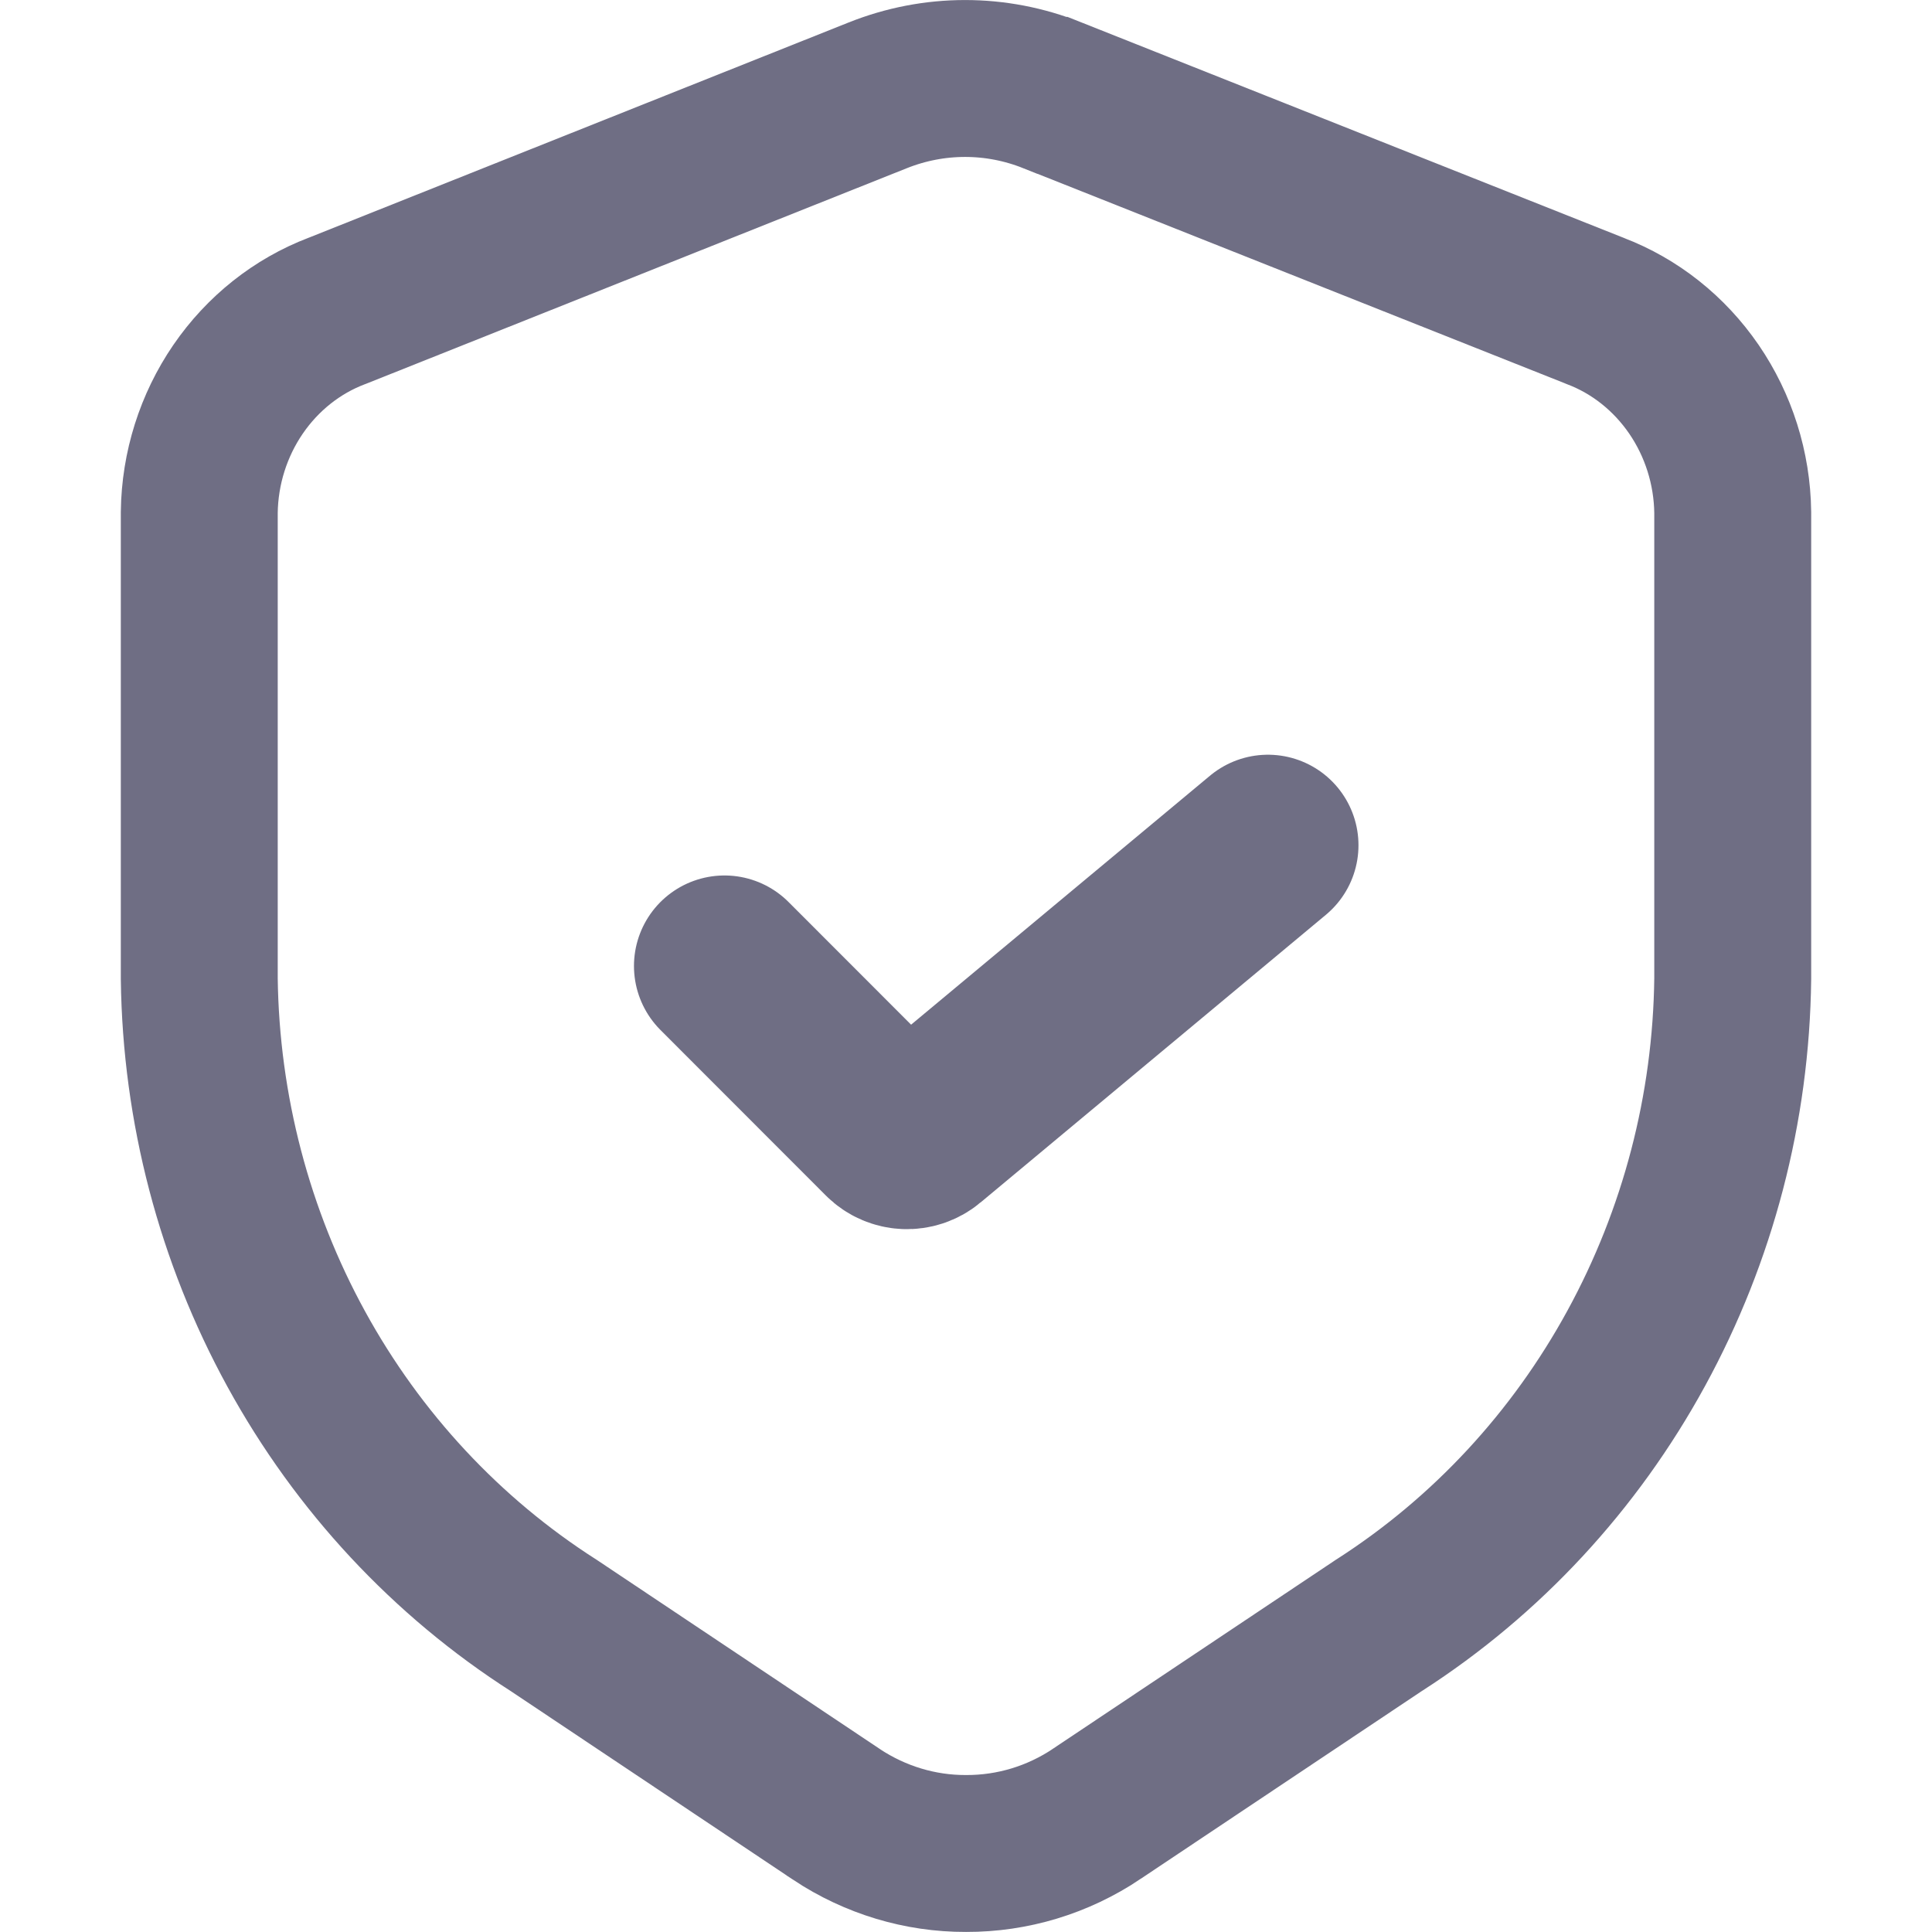
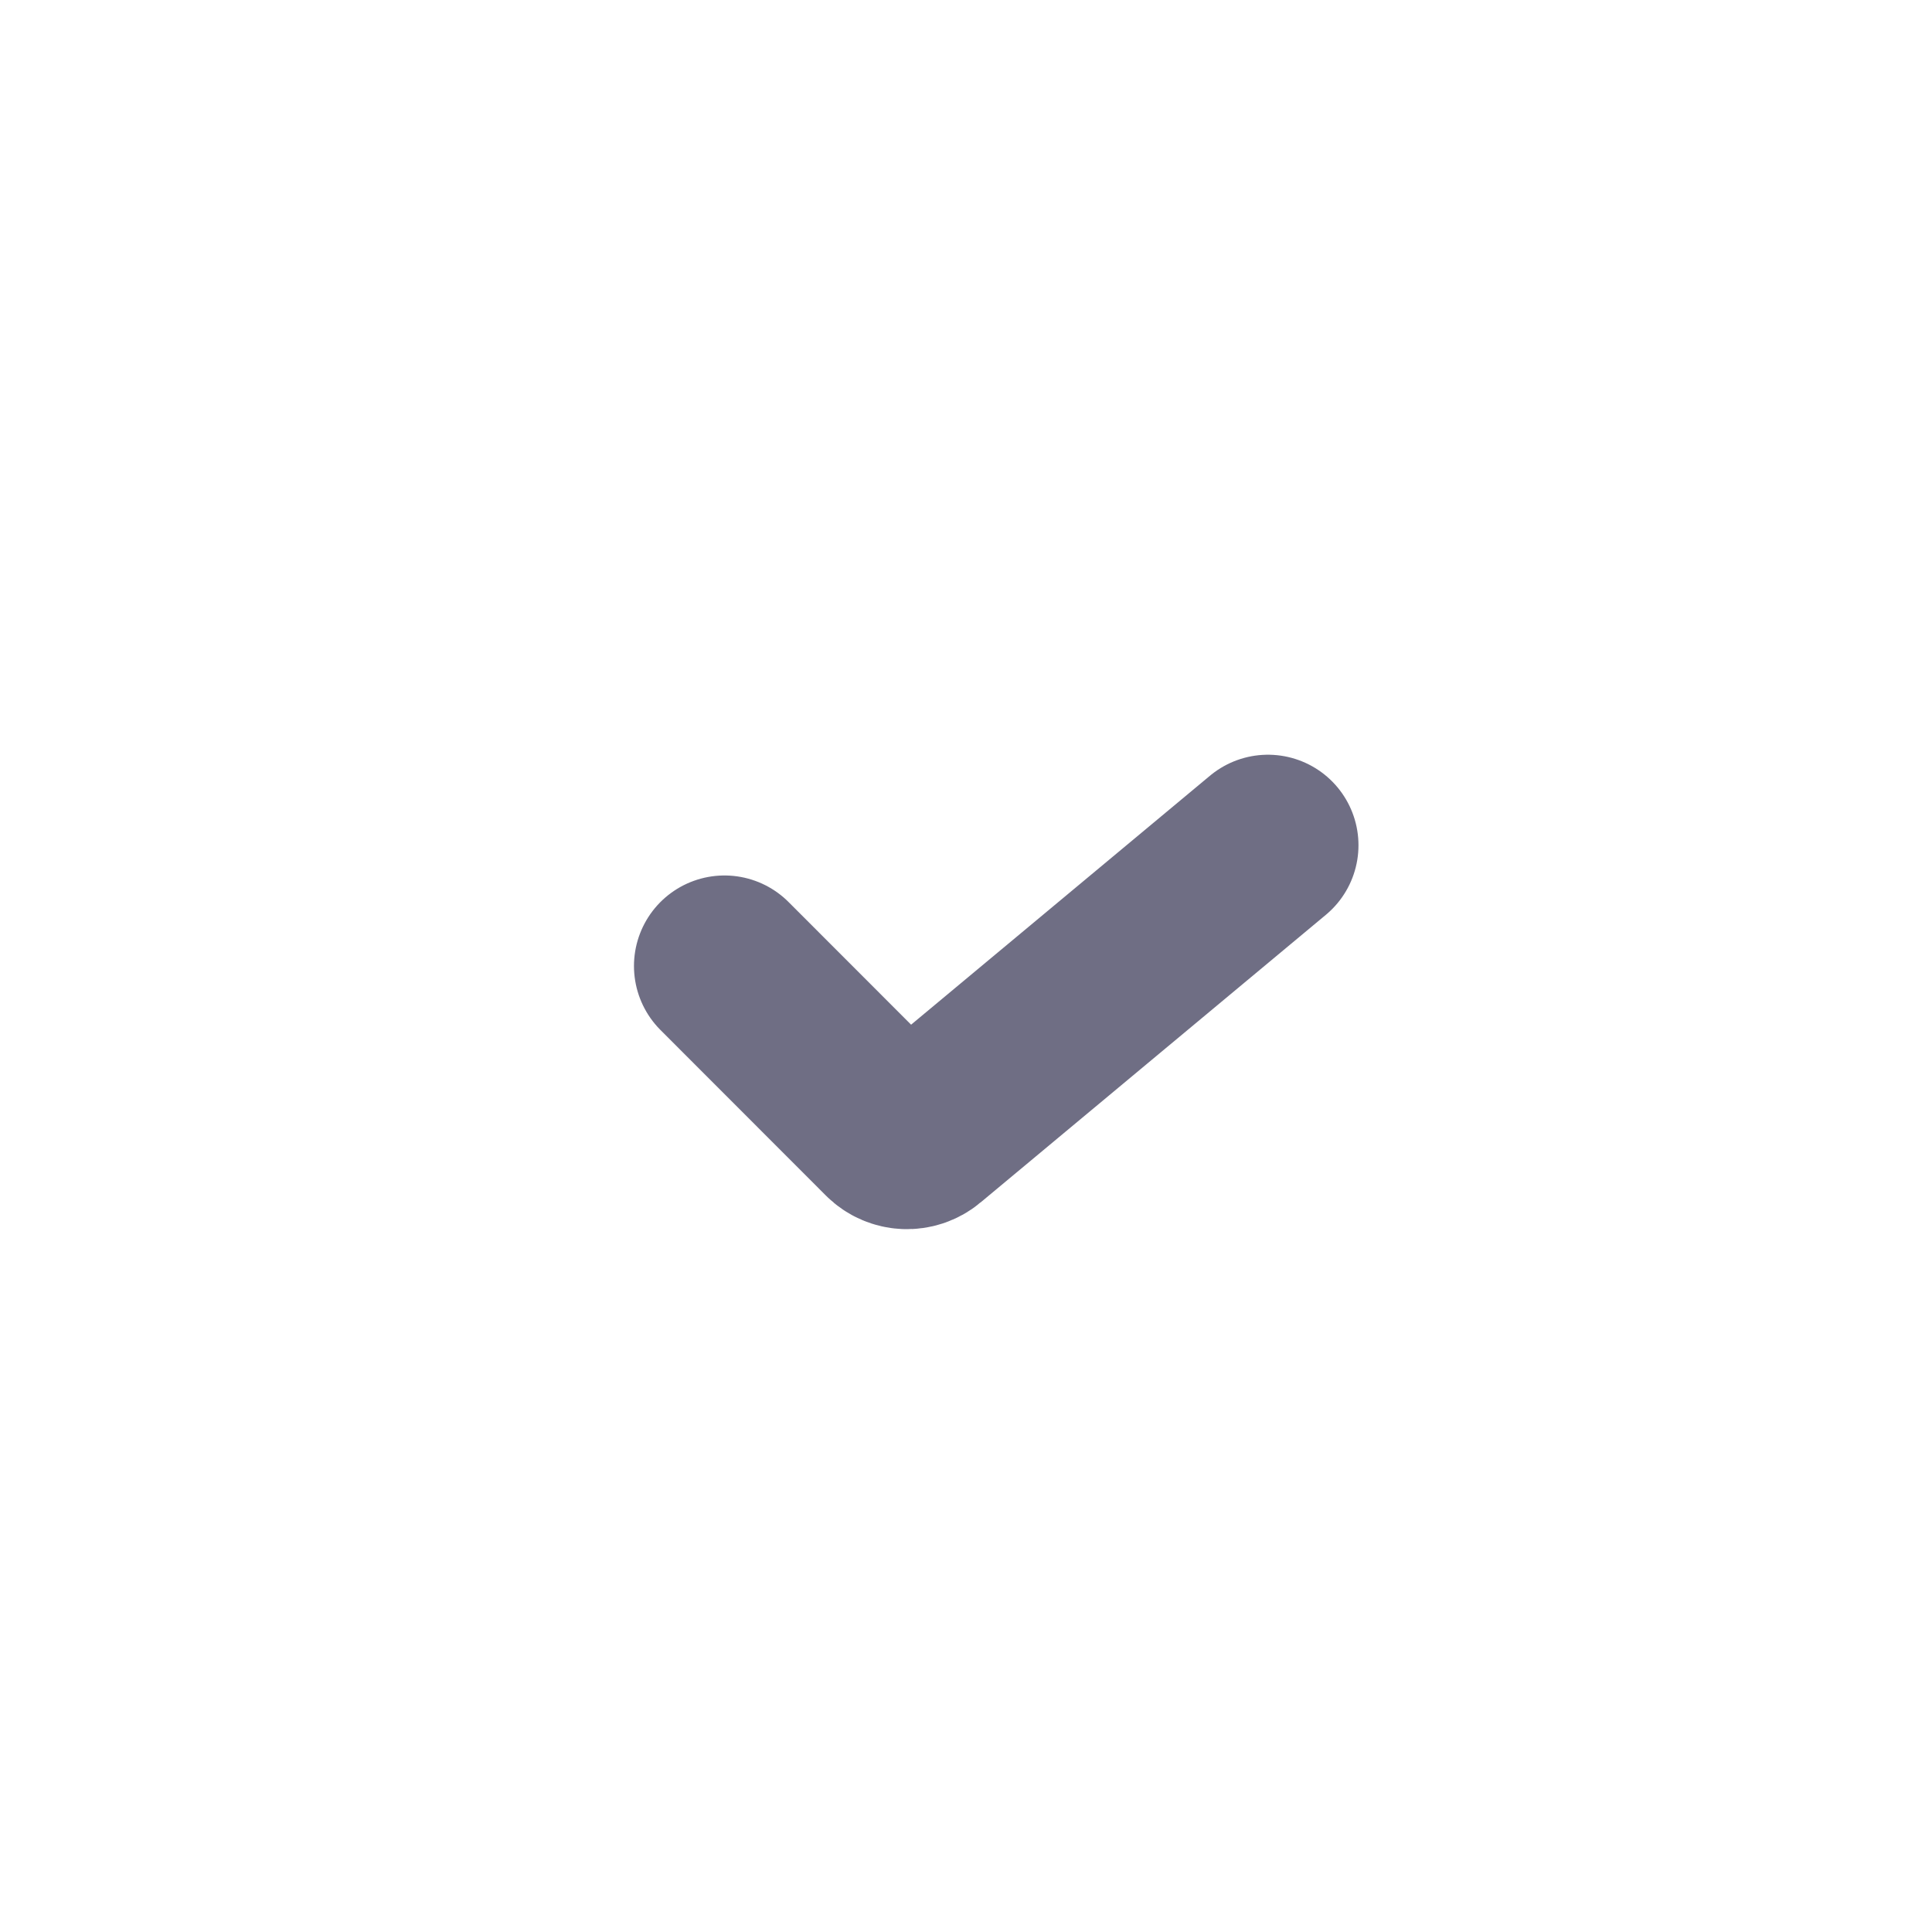
<svg xmlns="http://www.w3.org/2000/svg" width="14" height="14" viewBox="0 0 14 14" fill="none">
  <g clip-path="url(#clip0_4990_16997)">
-     <path d="M7.002 13.431L6.999 13.431C6.668 13.432 6.343 13.334 6.063 13.149C6.063 13.149 6.062 13.148 6.062 13.148L4.022 11.785L4.022 11.785L4.013 11.779C3.238 11.284 2.596 10.595 2.147 9.776C1.698 8.957 1.456 8.034 1.444 7.092V3.713C1.448 3.392 1.547 3.081 1.725 2.821C1.904 2.56 2.153 2.363 2.439 2.254L2.439 2.254L2.447 2.251L6.36 0.691L6.36 0.691C6.768 0.528 7.219 0.528 7.626 0.691L7.627 0.691L11.554 2.251L11.554 2.251L11.561 2.254C11.847 2.363 12.096 2.56 12.275 2.821C12.453 3.081 12.552 3.392 12.556 3.713V7.092C12.545 8.032 12.304 8.952 11.857 9.77C11.41 10.589 10.771 11.277 10 11.773L10 11.773L9.992 11.778L7.95 13.142L7.949 13.143C7.666 13.333 7.337 13.432 7.002 13.431Z" stroke="#6F6E84" stroke-width="1.137" />
    <path d="M5.25 7L6.449 8.2C6.513 8.264 6.616 8.268 6.685 8.21L9.188 6.125" stroke="#6F6E84" stroke-width="1.312" stroke-linecap="round" stroke-linejoin="round" />
  </g>
  <defs>
    <clipPath id="clip0_4990_16997">
      <rect width="14" height="14" fill="white" />
    </clipPath>
  </defs>
</svg>